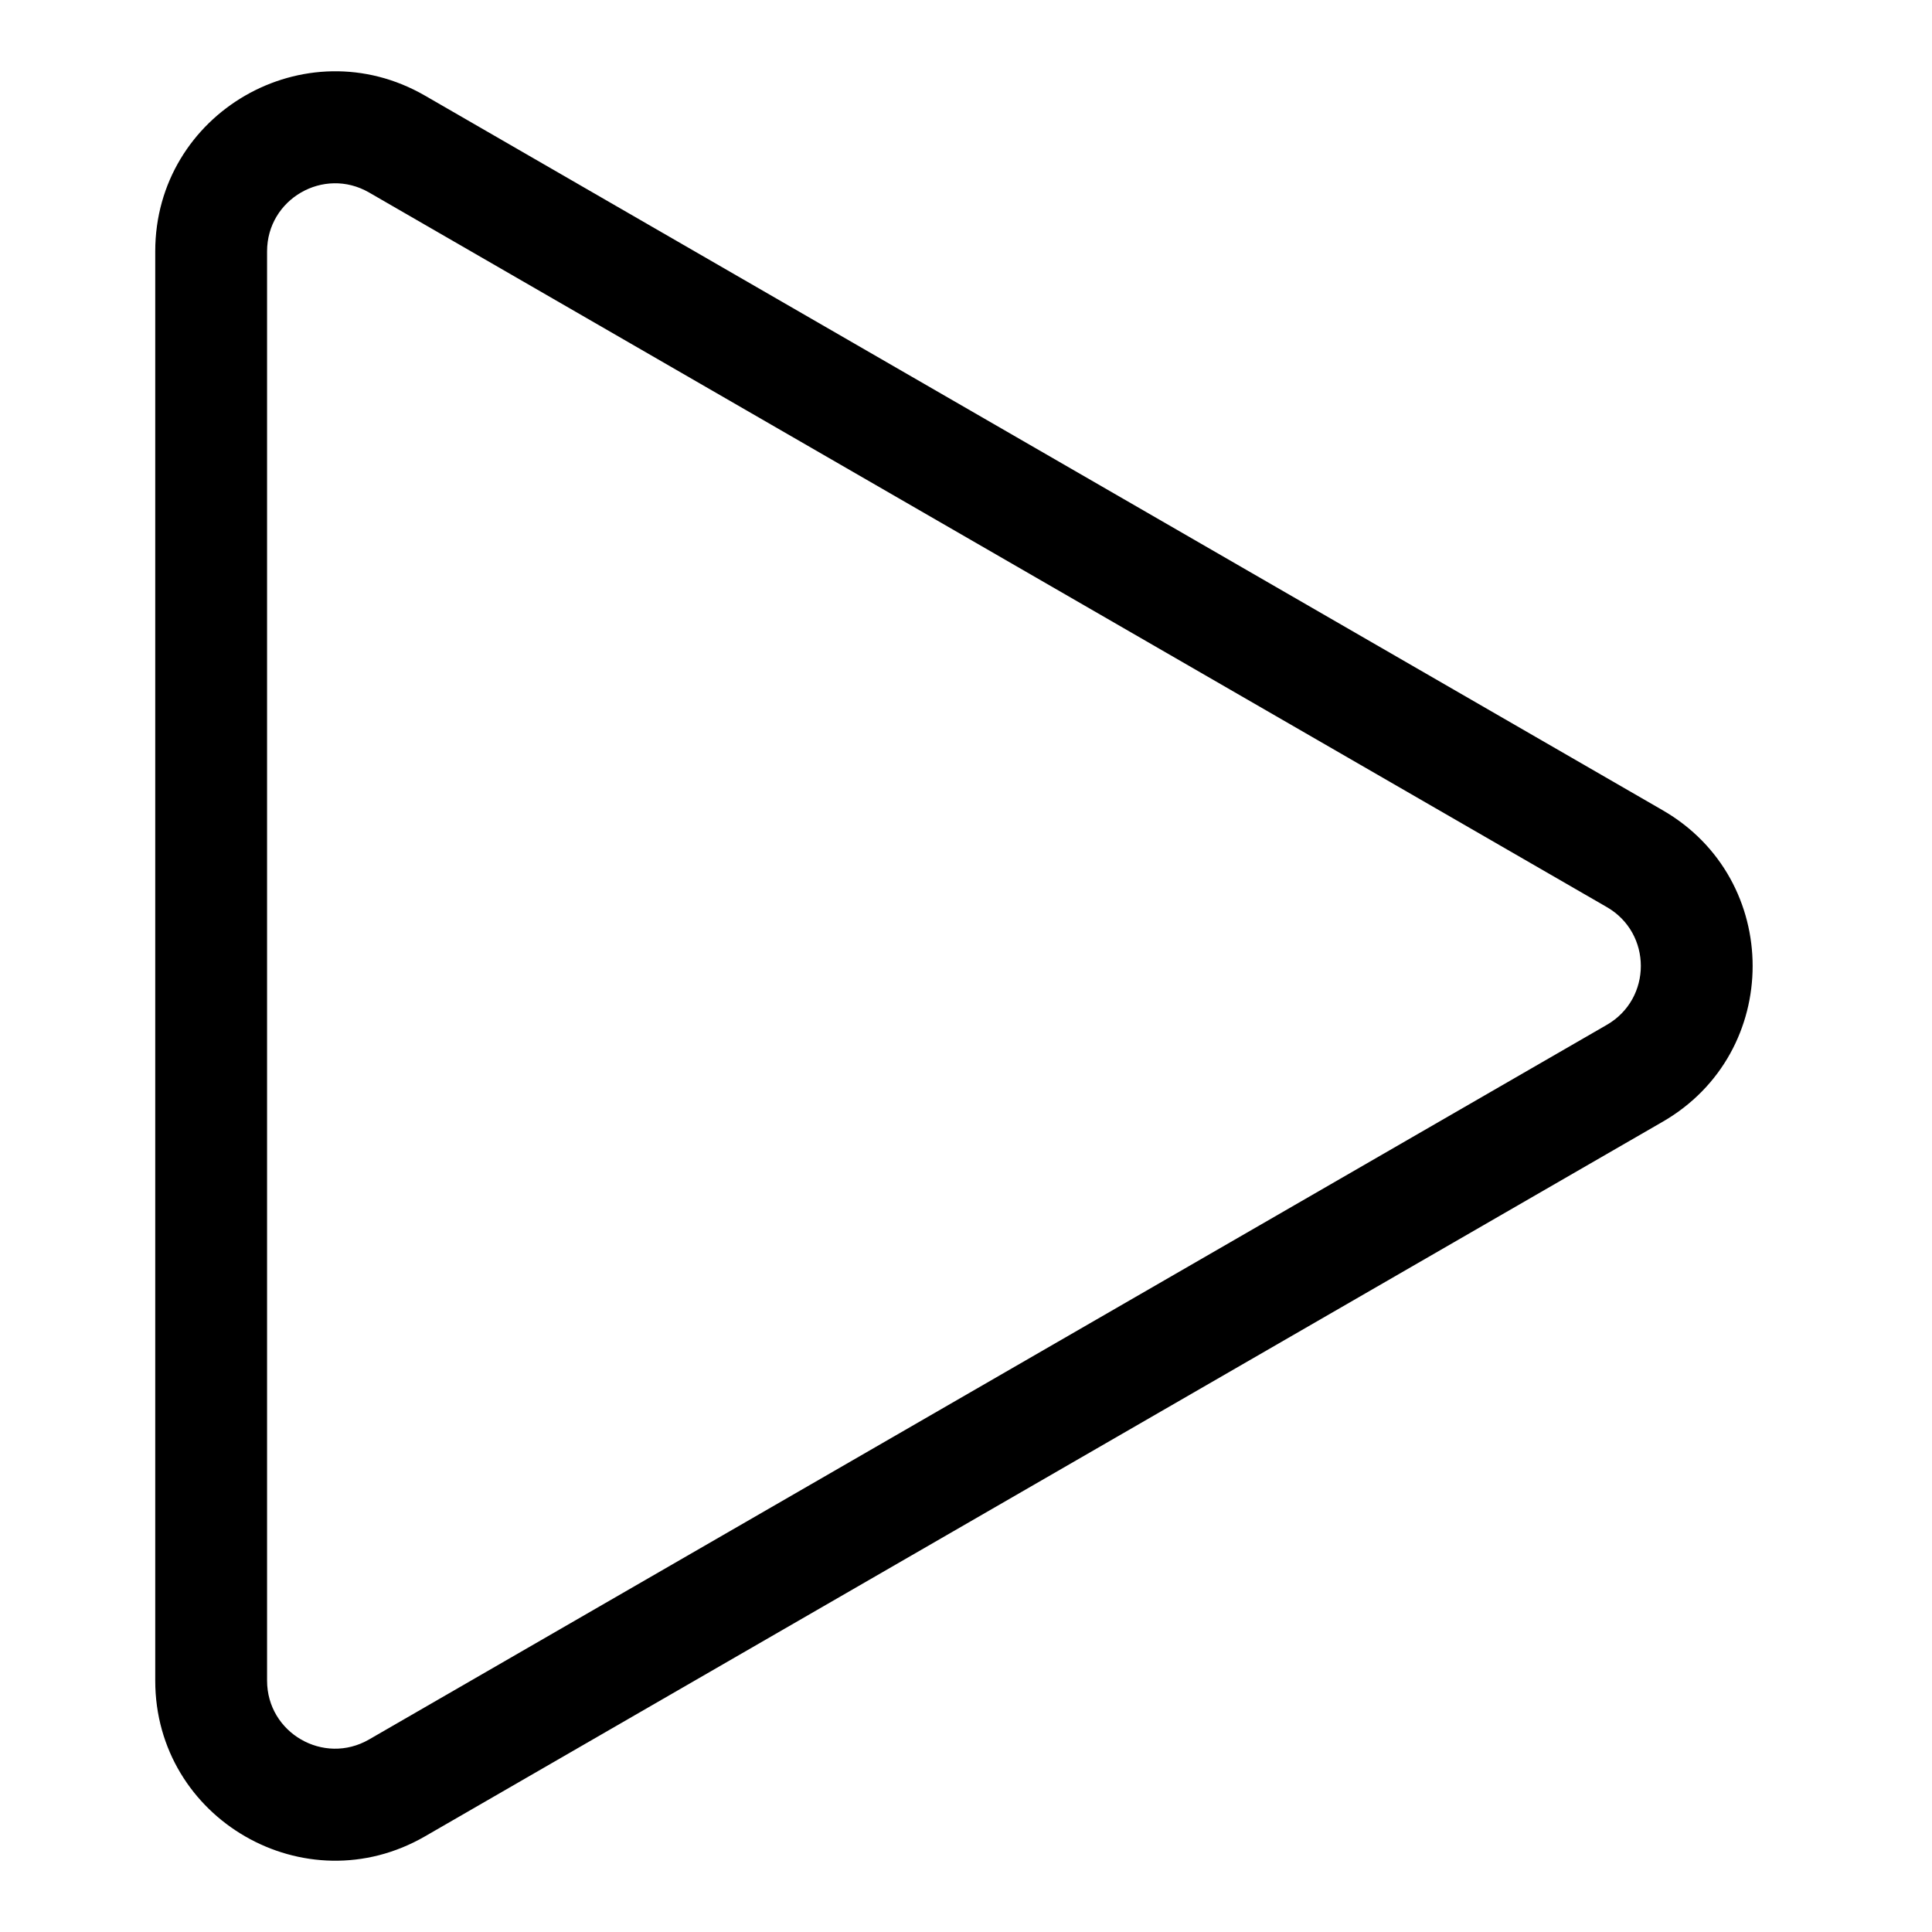
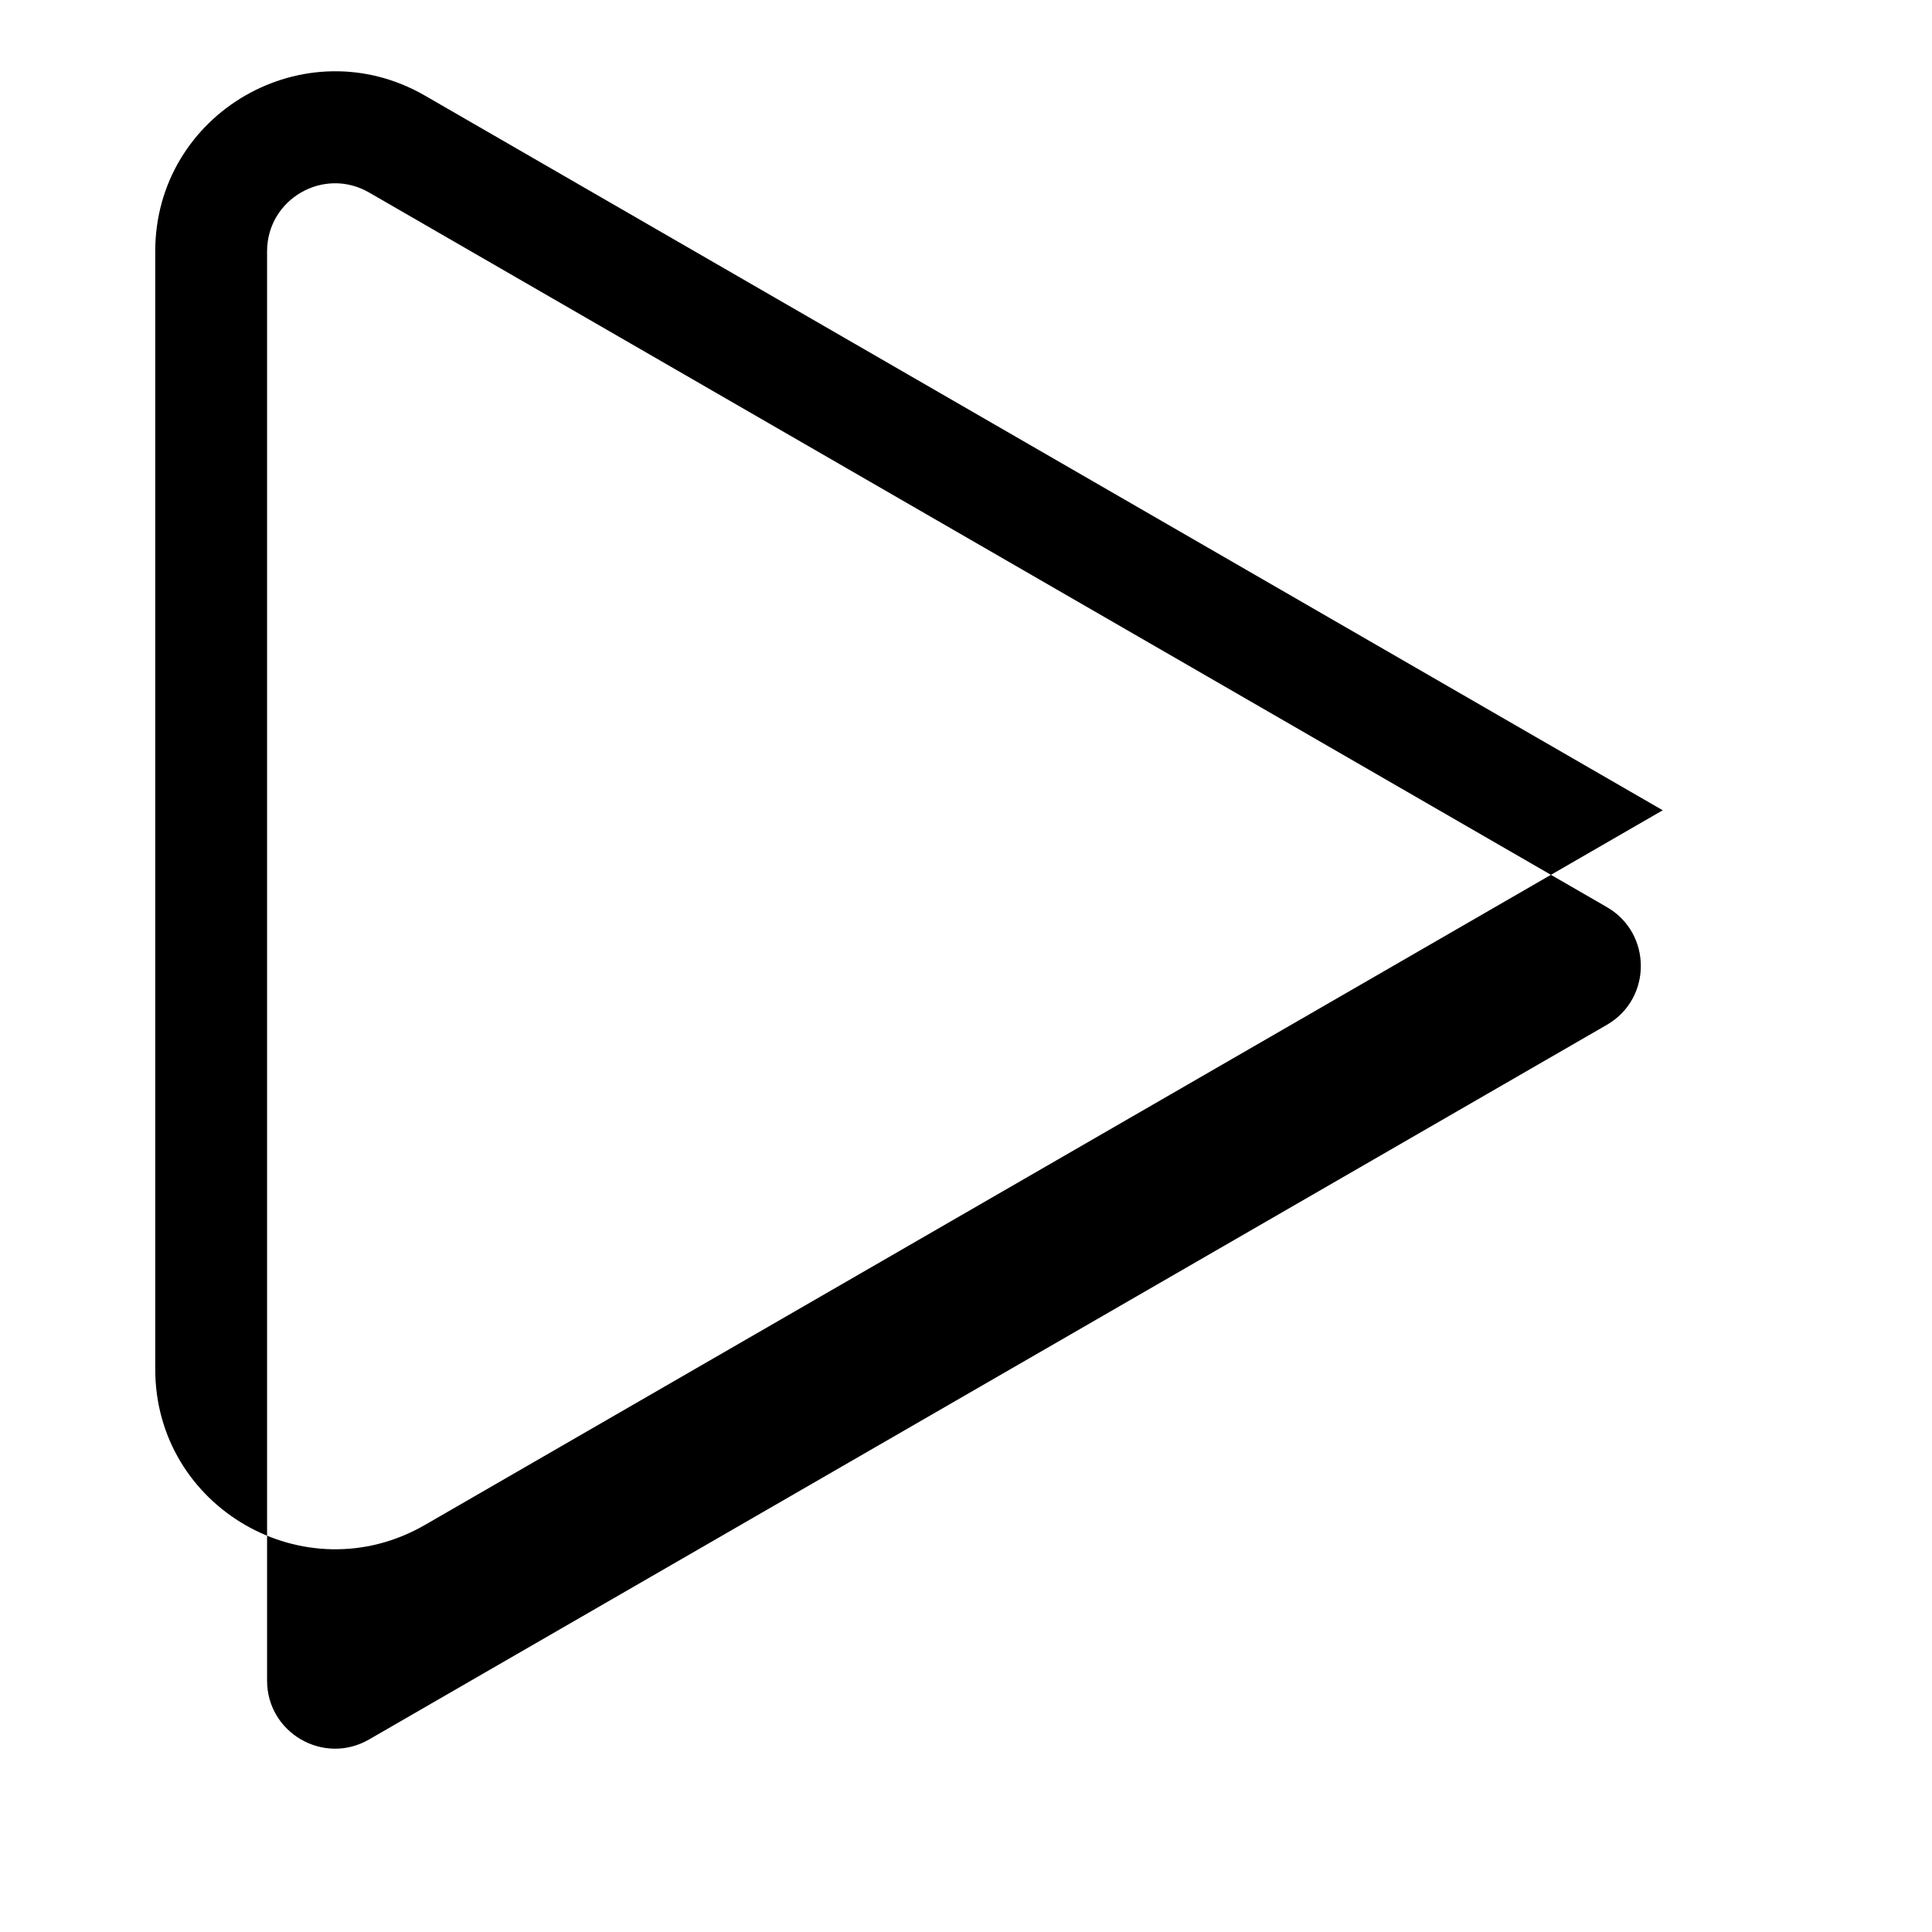
<svg xmlns="http://www.w3.org/2000/svg" fill="#000000" width="800px" height="800px" version="1.1" viewBox="144 144 512 512">
-   <path d="m241.8 195.01c-12.008-6.934-27.023 1.734-27.023 15.602v378.77c0 13.867 15.016 22.535 27.023 15.602l328.03-189.39c12.012-6.934 12.012-24.27 0-31.203zm-56.66 15.602c0-36.684 39.711-59.609 71.48-41.27l328.02 189.39c31.77 18.34 31.77 64.195 0 82.535l-328.02 189.39c-31.77 18.344-71.48-4.586-71.48-41.266z" fill-rule="evenodd" />
+   <path d="m241.8 195.01c-12.008-6.934-27.023 1.734-27.023 15.602v378.77c0 13.867 15.016 22.535 27.023 15.602l328.03-189.39c12.012-6.934 12.012-24.27 0-31.203zm-56.66 15.602c0-36.684 39.711-59.609 71.48-41.27l328.02 189.39l-328.02 189.39c-31.77 18.344-71.48-4.586-71.48-41.266z" fill-rule="evenodd" />
</svg>